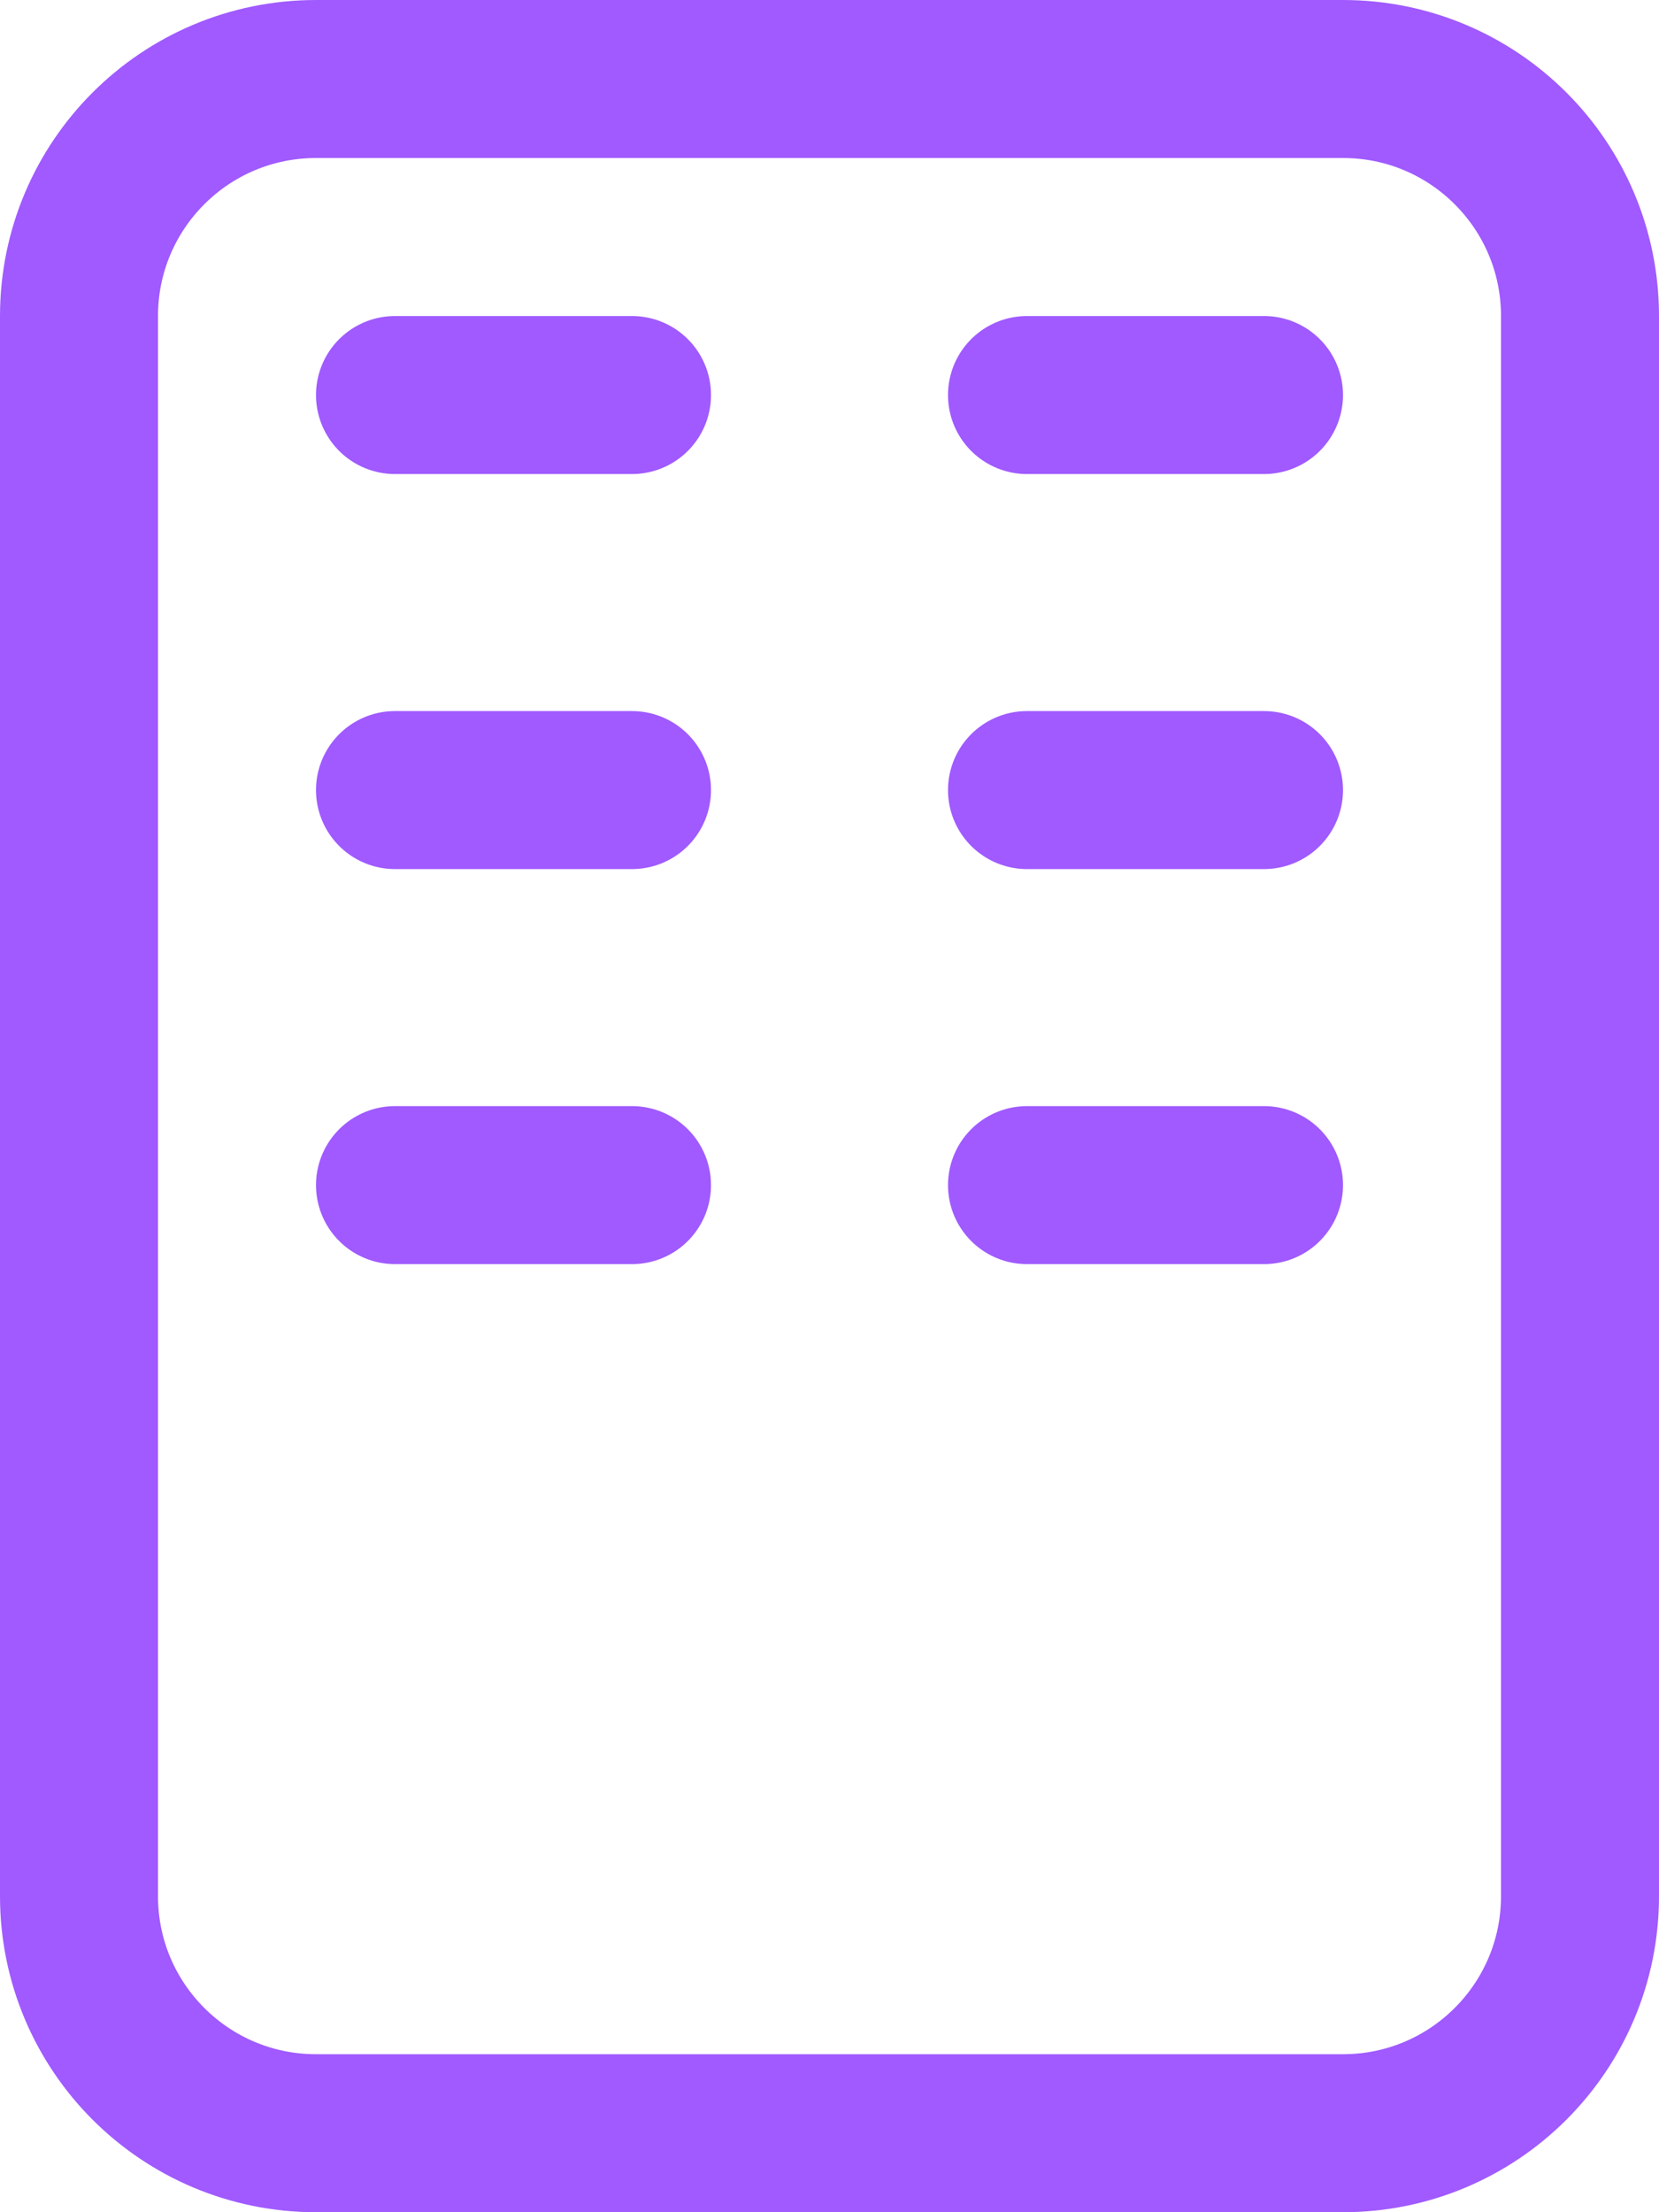
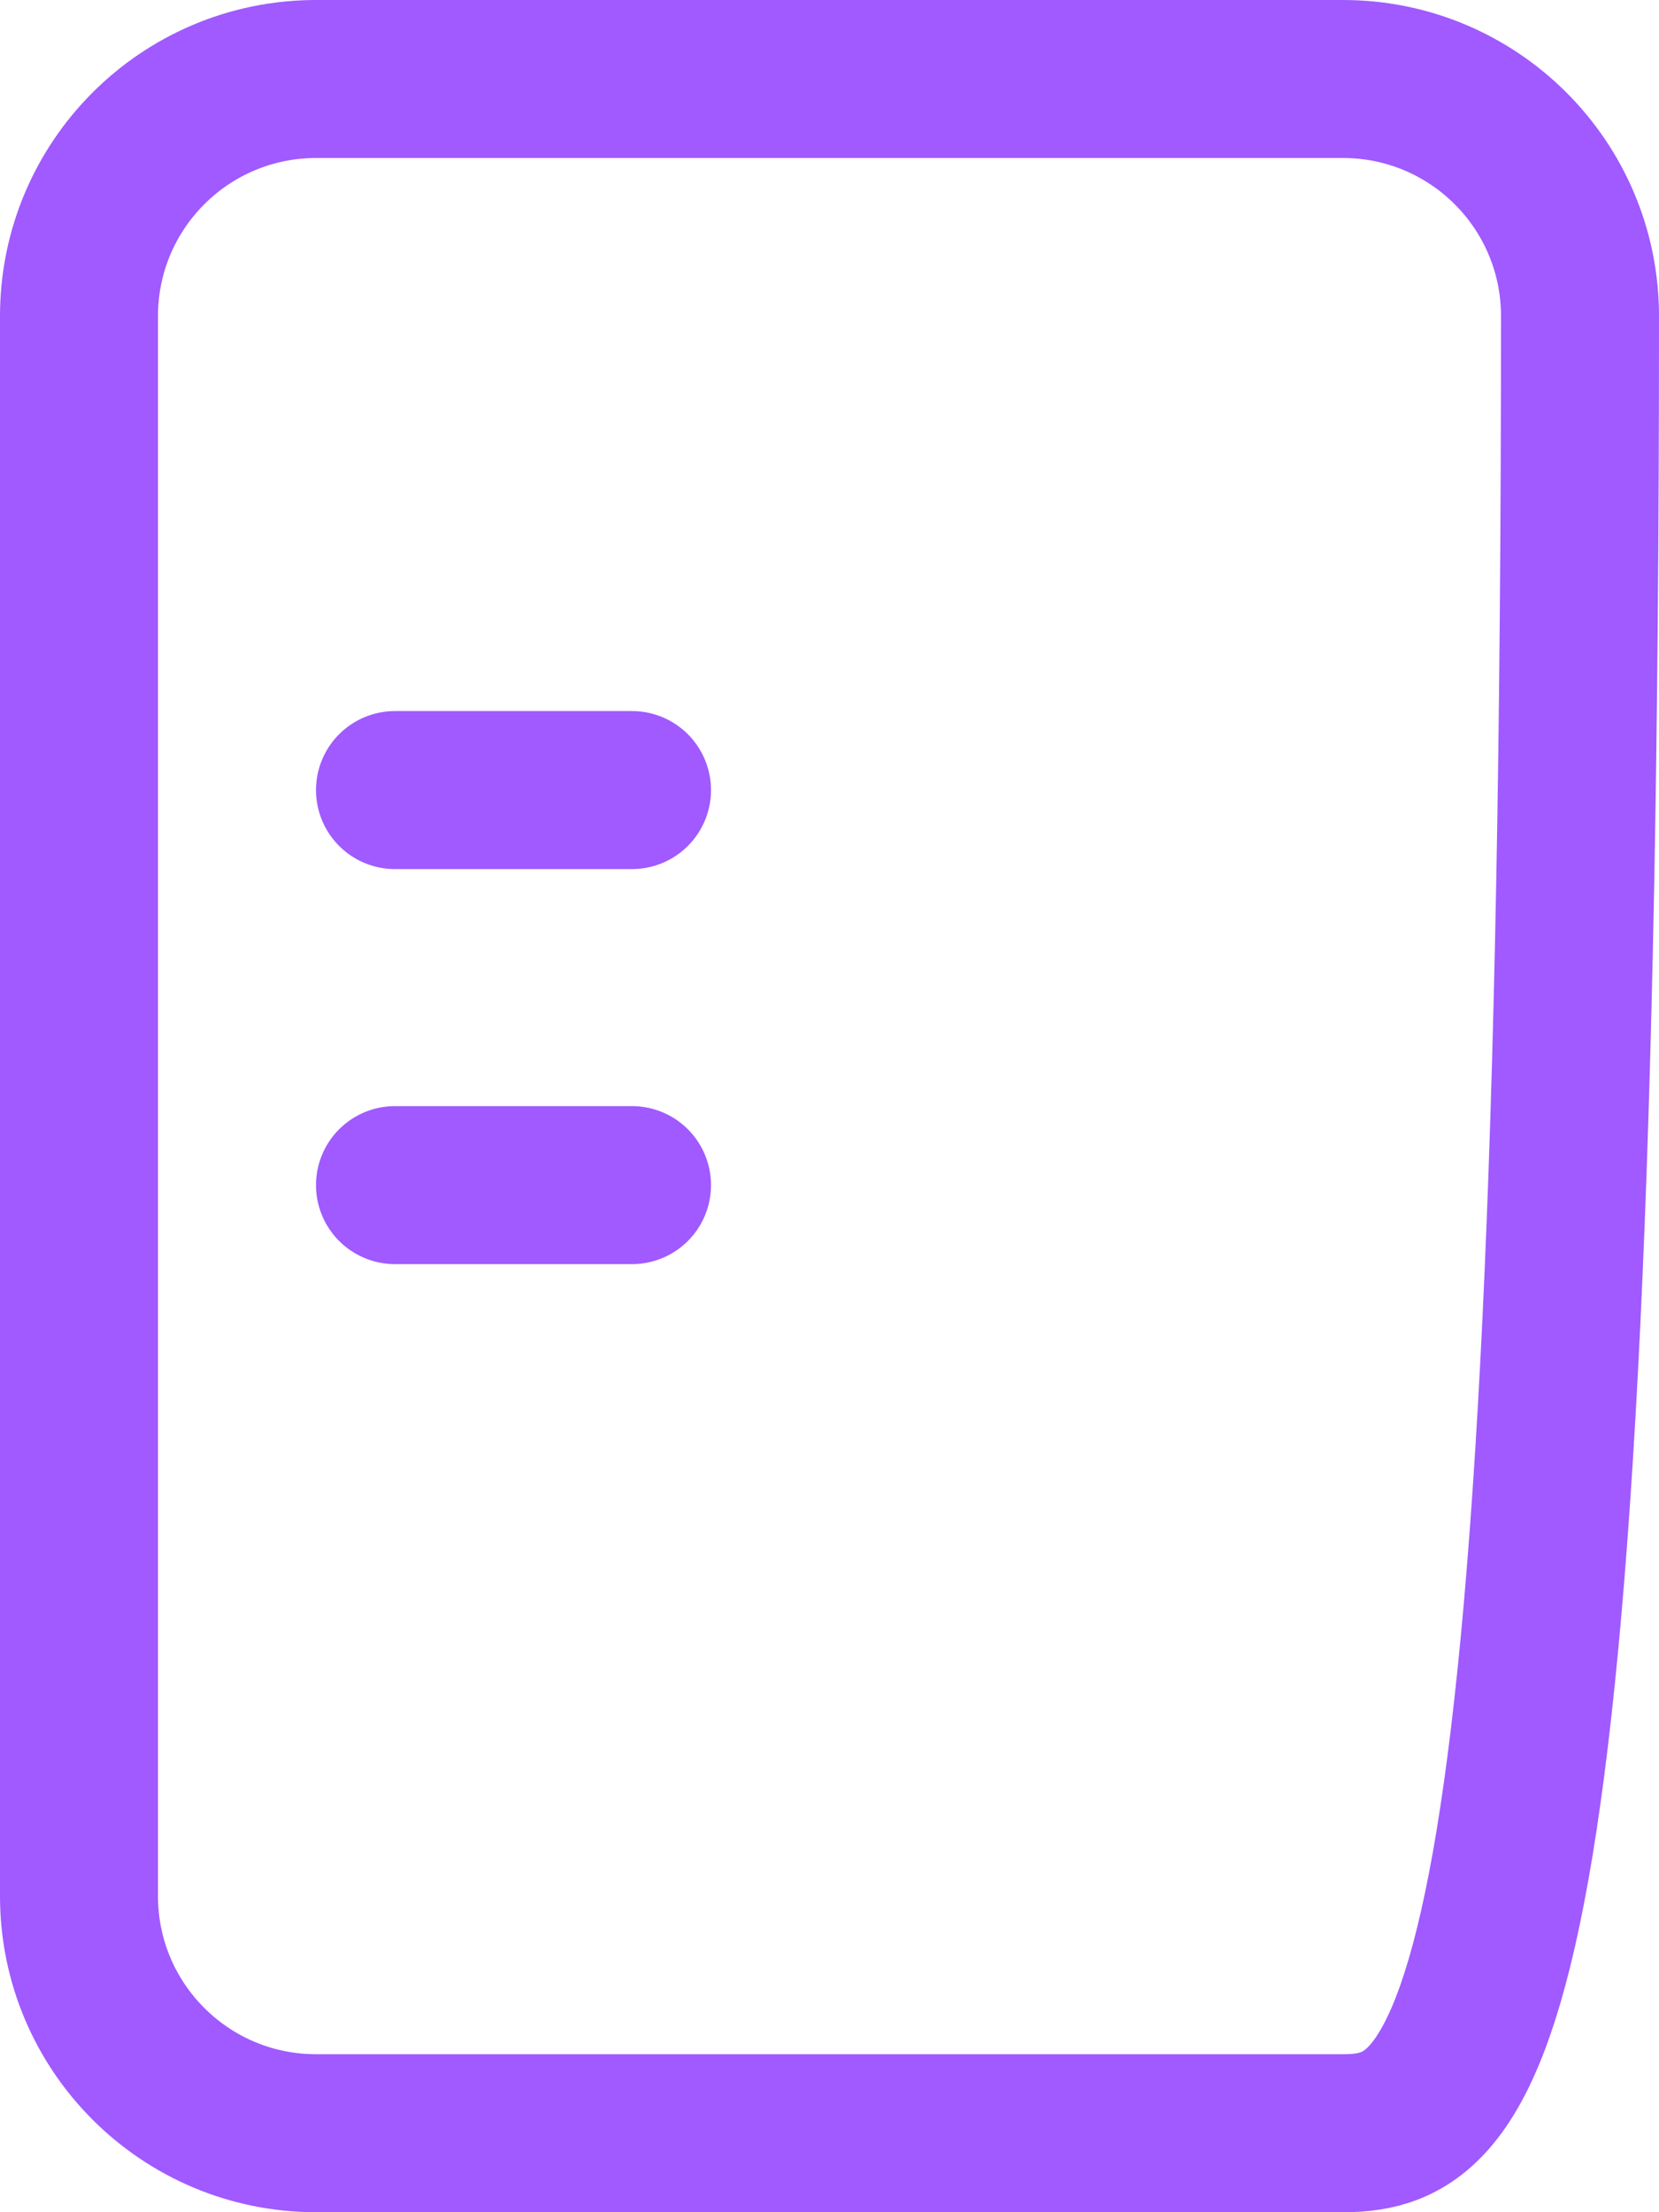
<svg xmlns="http://www.w3.org/2000/svg" width="21" height="28" viewBox="0 0 21 28" fill="none">
-   <path d="M1 4C1 2.343 2.343 1 4 1H17C18.657 1 20 2.343 20 4V24C20 25.657 18.657 27 17 27H4C2.343 27 1 25.657 1 24V4Z" stroke="#A05AFF" stroke-width="2" stroke-linecap="round" stroke-linejoin="round" />
-   <line x1="5" y1="5" x2="8" y2="5" stroke="#A05AFF" stroke-width="2" stroke-linecap="round" stroke-linejoin="round" />
-   <line x1="13" y1="5" x2="16" y2="5" stroke="#A05AFF" stroke-width="2" stroke-linecap="round" stroke-linejoin="round" />
+   <path d="M1 4C1 2.343 2.343 1 4 1H17C18.657 1 20 2.343 20 4C20 25.657 18.657 27 17 27H4C2.343 27 1 25.657 1 24V4Z" stroke="#A05AFF" stroke-width="2" stroke-linecap="round" stroke-linejoin="round" />
  <line x1="5" y1="10" x2="8" y2="10" stroke="#A05AFF" stroke-width="2" stroke-linecap="round" stroke-linejoin="round" />
-   <line x1="13" y1="10" x2="16" y2="10" stroke="#A05AFF" stroke-width="2" stroke-linecap="round" stroke-linejoin="round" />
  <line x1="5" y1="15" x2="8" y2="15" stroke="#A05AFF" stroke-width="2" stroke-linecap="round" stroke-linejoin="round" />
-   <line x1="13" y1="15" x2="16" y2="15" stroke="#A05AFF" stroke-width="2" stroke-linecap="round" stroke-linejoin="round" />
</svg>